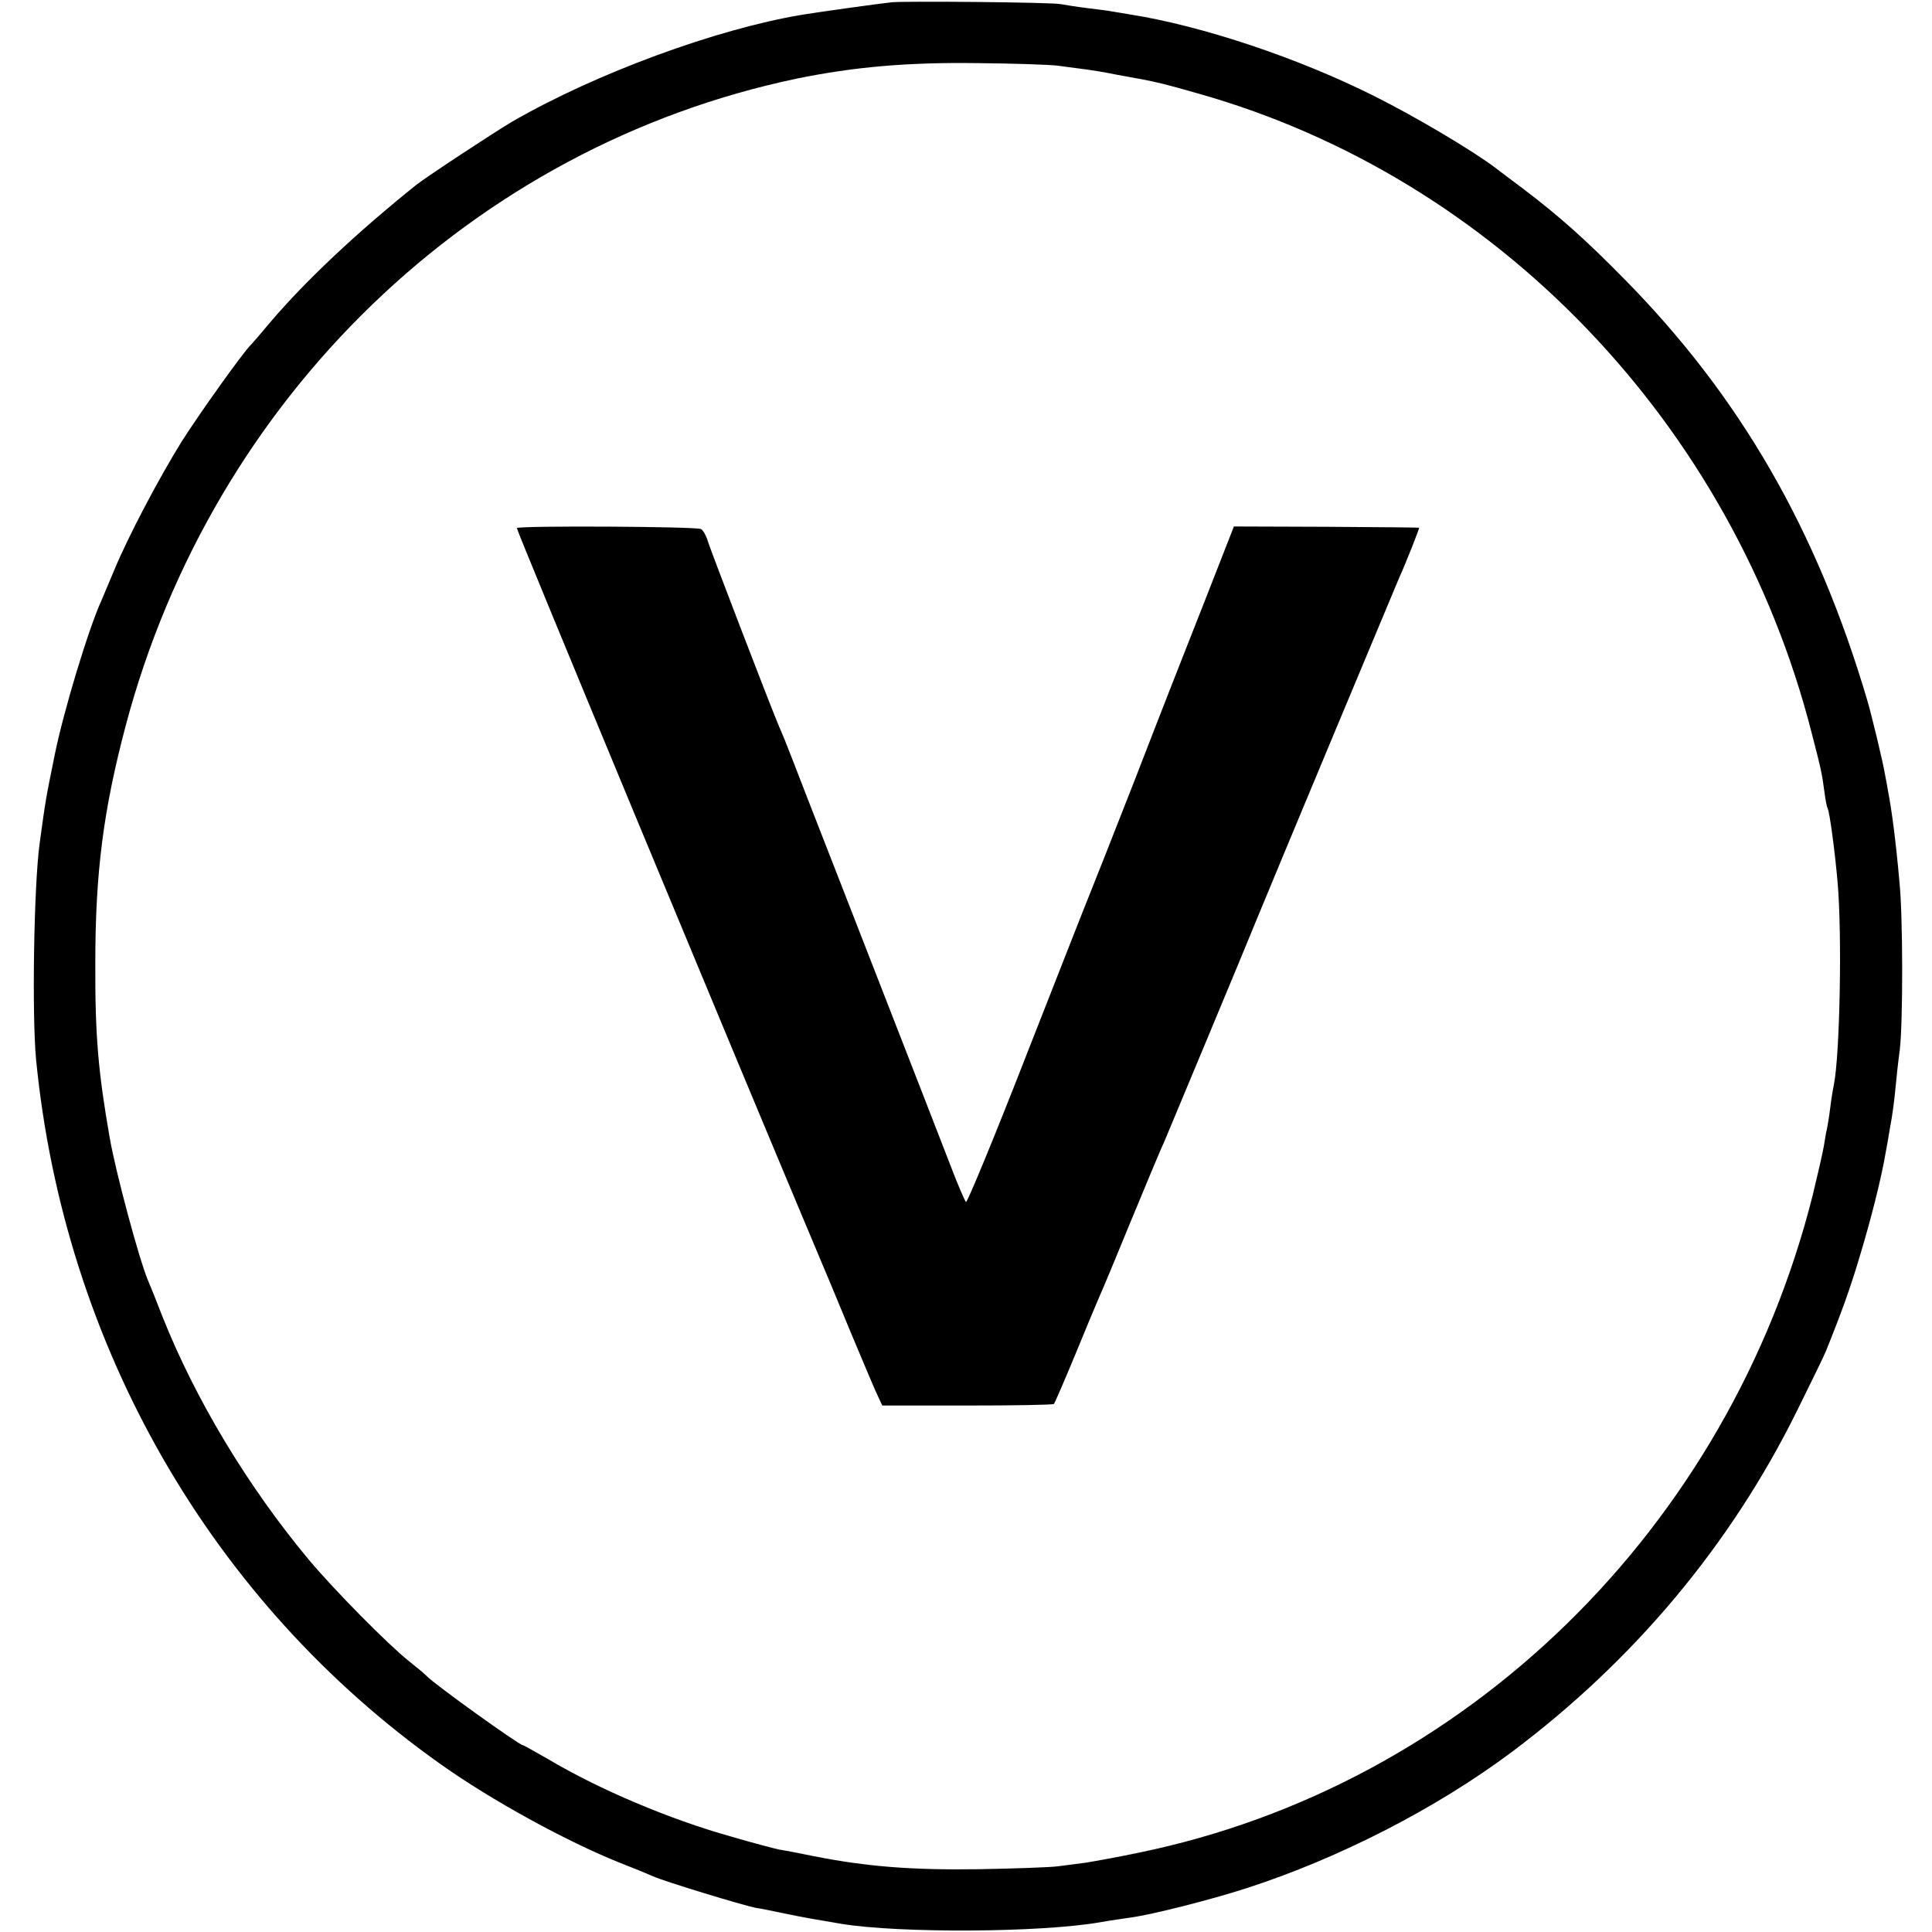
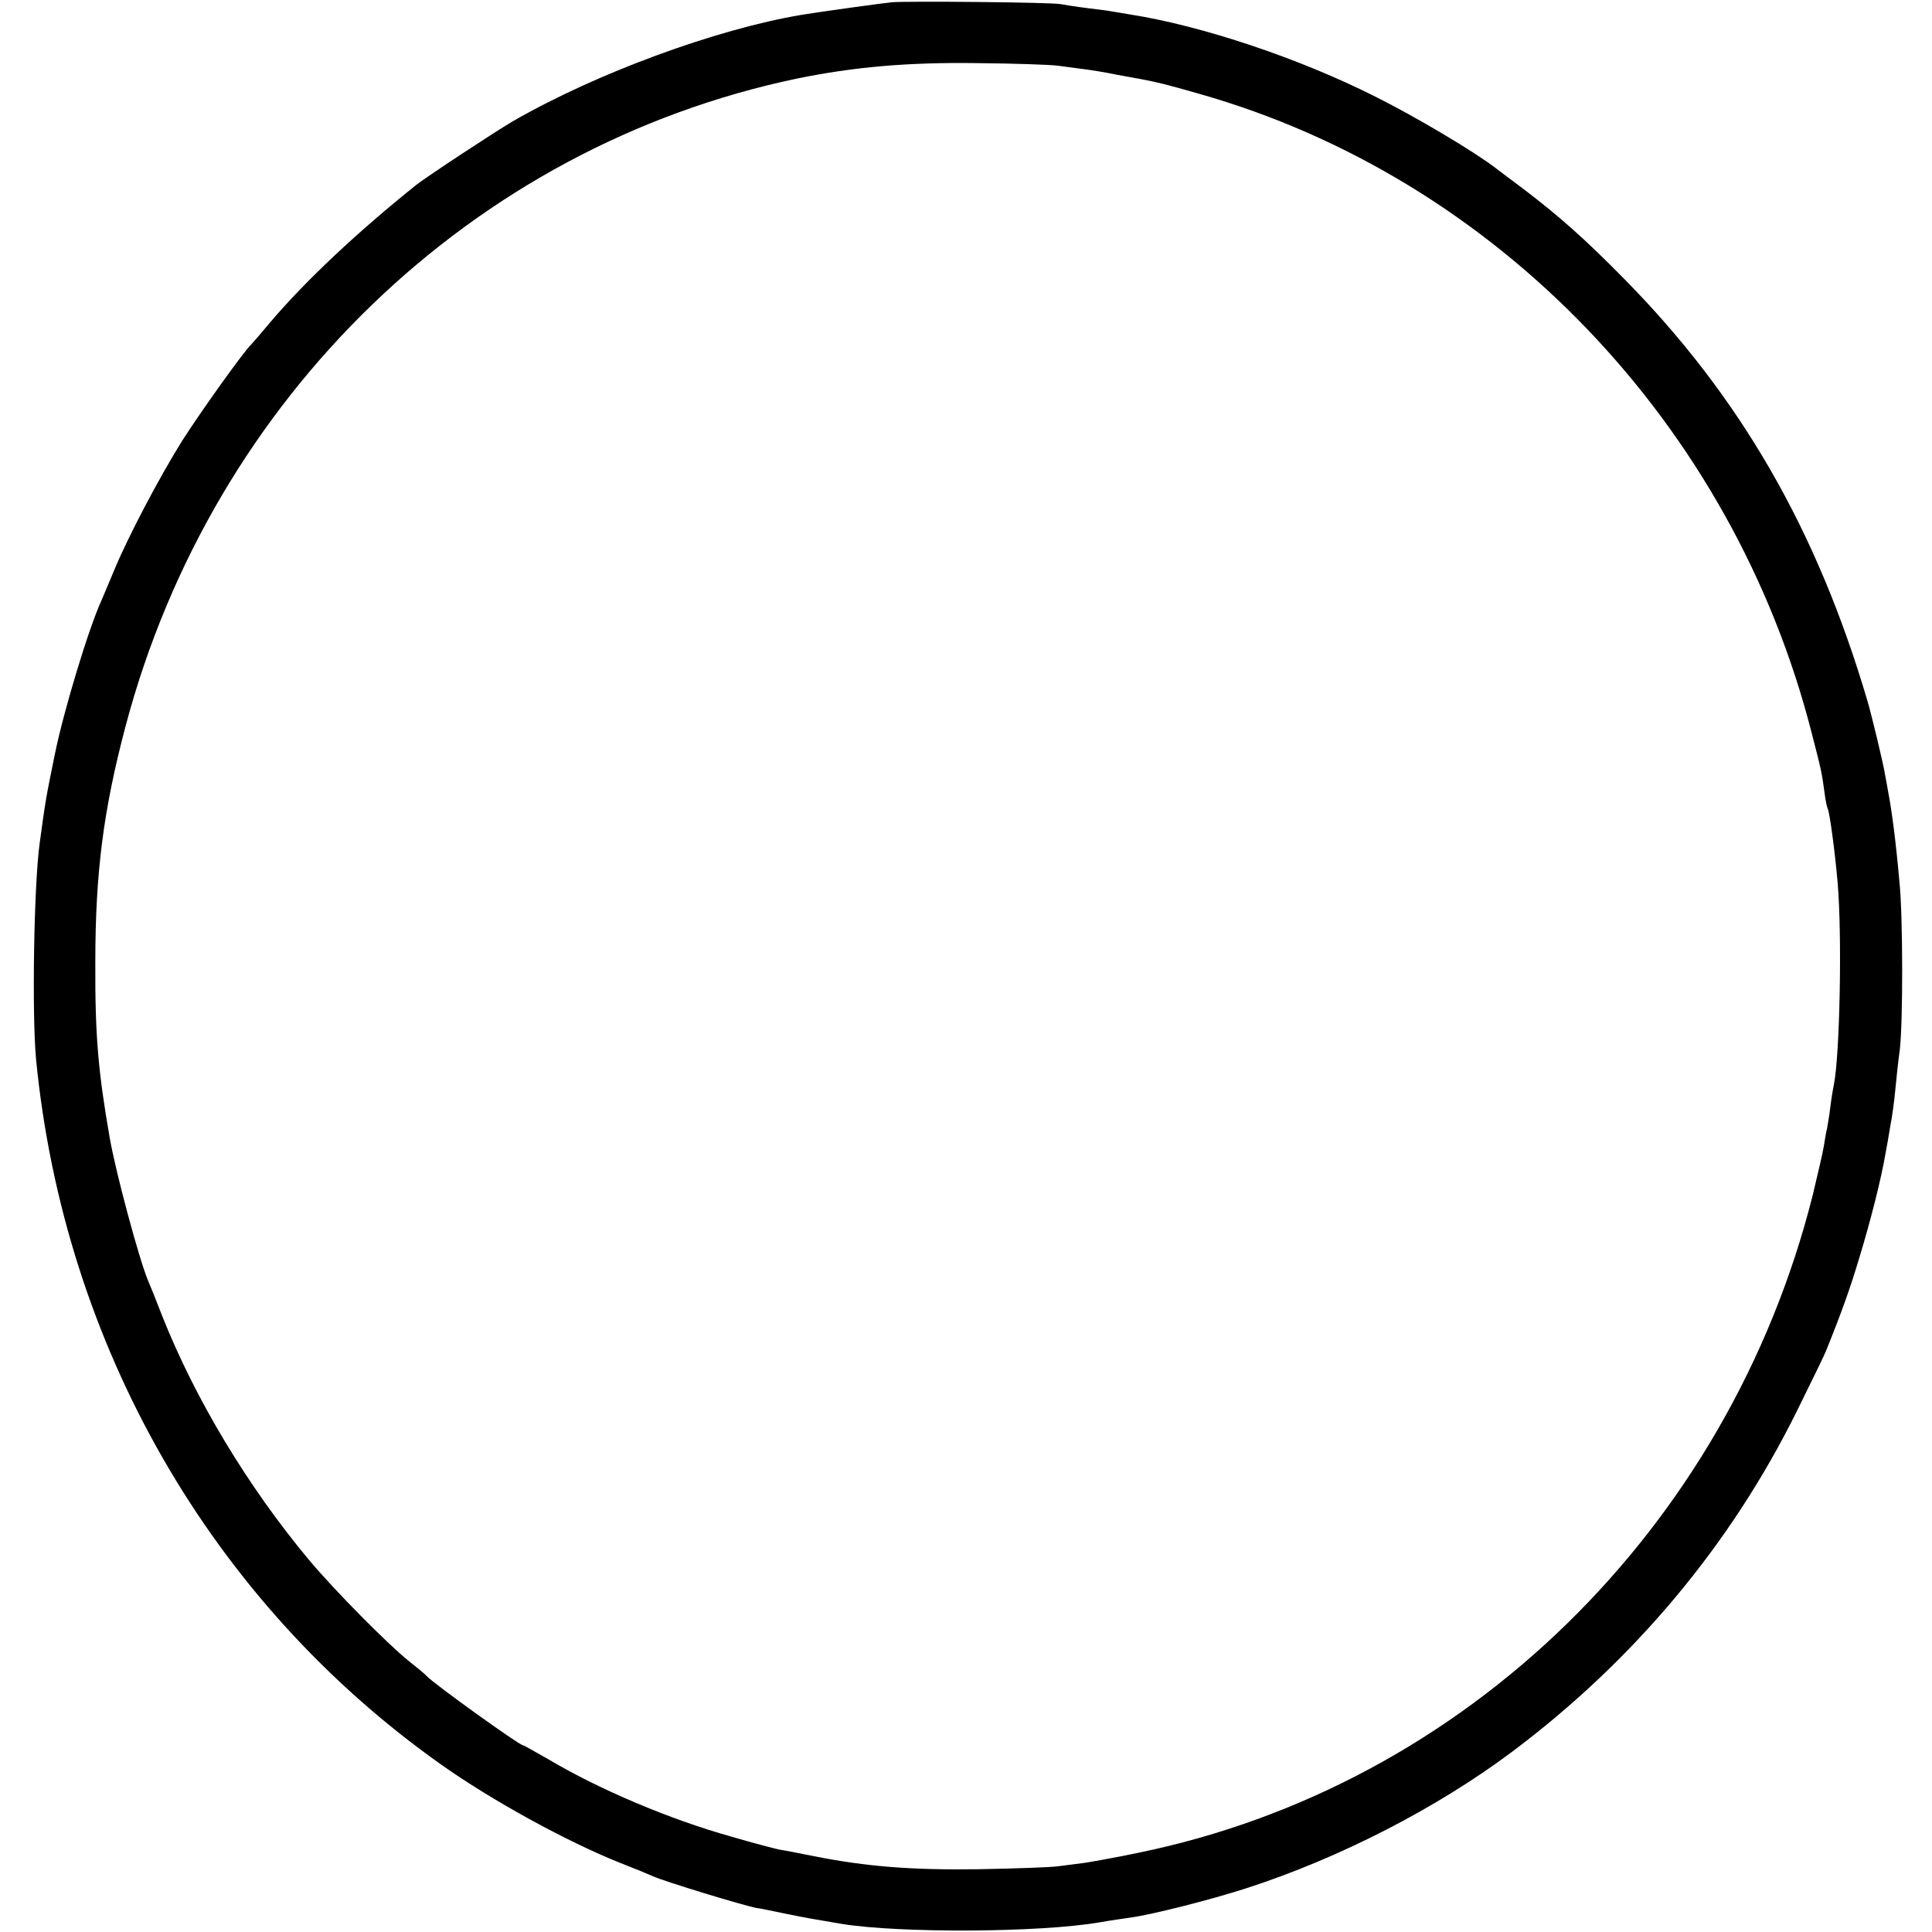
<svg xmlns="http://www.w3.org/2000/svg" version="1.0" width="600pt" height="600pt" viewBox="0 0 600 600" preserveAspectRatio="xMidYMid meet">
  <g transform="translate(0,600) scale(0.1,-0.1)" fill="#000000" stroke="none">
    <path d="M2770 5993 c-39 -4 -225 -30 -280 -39 -264 -44 -638 -181 -898 -331 -50 -29 -269 -173 -299 -197 -186 -149 -345 -299 -453 -426 -30 -36 -57 -67 -60 -70 -23 -21 -161 -215 -215 -300 -71 -114 -167 -296 -210 -400 -15 -36 -33 -78 -40 -95 -40 -87 -118 -345 -145 -479 -28 -138 -28 -137 -47 -276 -18 -134 -24 -530 -11 -670 87 -889 544 -1685 1258 -2190 158 -112 390 -239 555 -305 39 -15 85 -34 103 -42 38 -17 279 -90 319 -98 15 -2 49 -9 77 -15 82 -17 103 -20 191 -35 181 -29 614 -27 800 5 33 6 77 12 97 15 66 9 248 55 359 91 288 93 590 248 824 423 379 284 680 643 886 1060 45 91 86 175 90 186 48 119 75 194 103 288 36 118 69 249 82 327 3 14 9 50 14 80 6 30 13 82 16 115 3 33 9 89 14 125 10 85 10 412 -1 520 -11 125 -24 224 -35 280 -2 14 -7 39 -10 55 -6 38 -43 190 -55 230 -157 532 -396 945 -756 1310 -120 122 -201 194 -313 279 -41 31 -79 59 -85 64 -68 52 -246 158 -374 222 -236 119 -538 220 -761 255 -25 4 -52 9 -60 10 -9 2 -43 6 -75 10 -33 4 -69 10 -80 12 -24 6 -475 10 -525 6z m515 -197 c22 -3 59 -8 83 -11 24 -3 66 -10 95 -16 29 -5 63 -12 77 -14 56 -11 75 -15 183 -46 923 -261 1658 -1026 1903 -1984 30 -116 32 -125 40 -185 3 -25 8 -48 10 -51 6 -10 23 -137 31 -231 14 -162 7 -535 -12 -628 -3 -14 -8 -45 -11 -70 -3 -25 -8 -54 -10 -65 -3 -11 -7 -36 -10 -55 -3 -19 -19 -87 -34 -150 -261 -1038 -1079 -1836 -2095 -2044 -66 -14 -140 -27 -165 -31 -25 -3 -63 -8 -85 -11 -22 -3 -132 -7 -245 -9 -209 -3 -350 8 -515 41 -44 9 -91 18 -105 20 -14 3 -80 20 -148 40 -193 54 -412 147 -570 241 -41 23 -75 43 -78 43 -11 0 -276 190 -299 215 -5 6 -31 27 -56 47 -65 52 -230 219 -309 313 -191 229 -353 499 -455 755 -20 52 -41 104 -46 115 -28 68 -99 332 -118 440 -36 206 -46 319 -45 545 0 280 25 474 94 735 271 1022 1078 1800 2085 2011 176 36 343 51 560 48 116 -1 228 -5 250 -8z" />
-     <path d="M1605 4360 c-2 -4 659 -1597 919 -2215 30 -71 85 -202 121 -290 37 -88 73 -174 81 -190 l14 -30 264 0 c146 0 267 2 269 5 3 3 33 73 67 155 34 83 68 164 75 180 8 17 53 125 100 240 48 116 93 224 101 240 13 31 249 596 289 695 42 103 427 1025 440 1055 21 46 64 155 62 156 -1 1 -131 2 -289 3 l-286 1 -90 -230 c-50 -126 -148 -376 -217 -555 -70 -179 -133 -338 -140 -355 -7 -16 -95 -241 -196 -498 -100 -257 -186 -464 -189 -460 -4 4 -26 55 -48 113 -22 58 -118 303 -212 545 -94 242 -199 510 -232 595 -33 85 -64 166 -70 180 -6 14 -14 34 -19 45 -30 71 -212 546 -220 572 -5 18 -15 36 -22 40 -13 8 -567 11 -572 3z" />
  </g>
</svg>